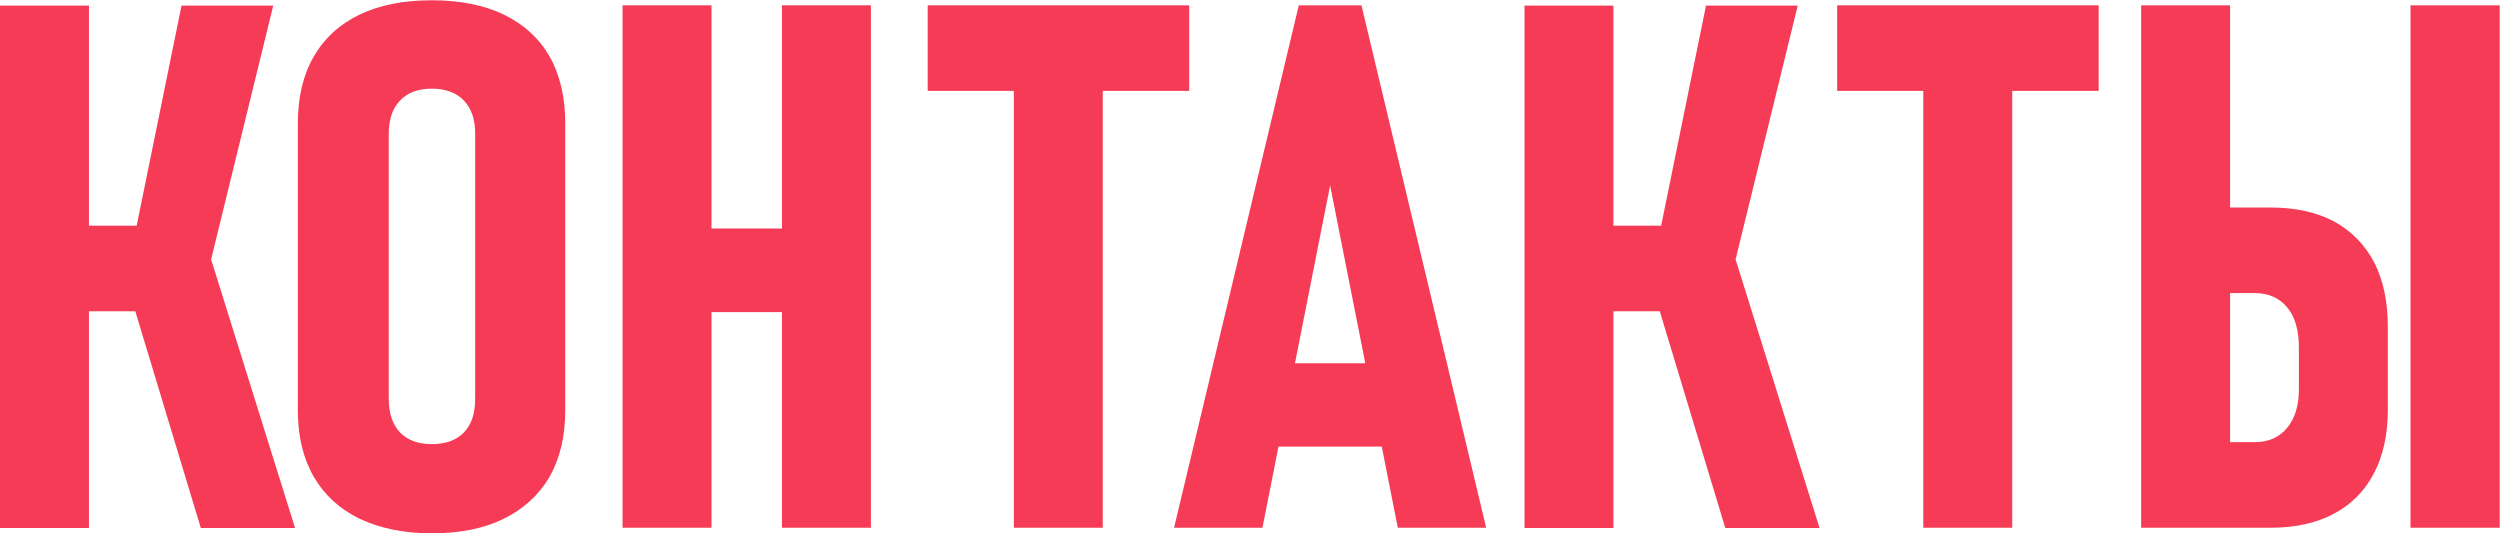
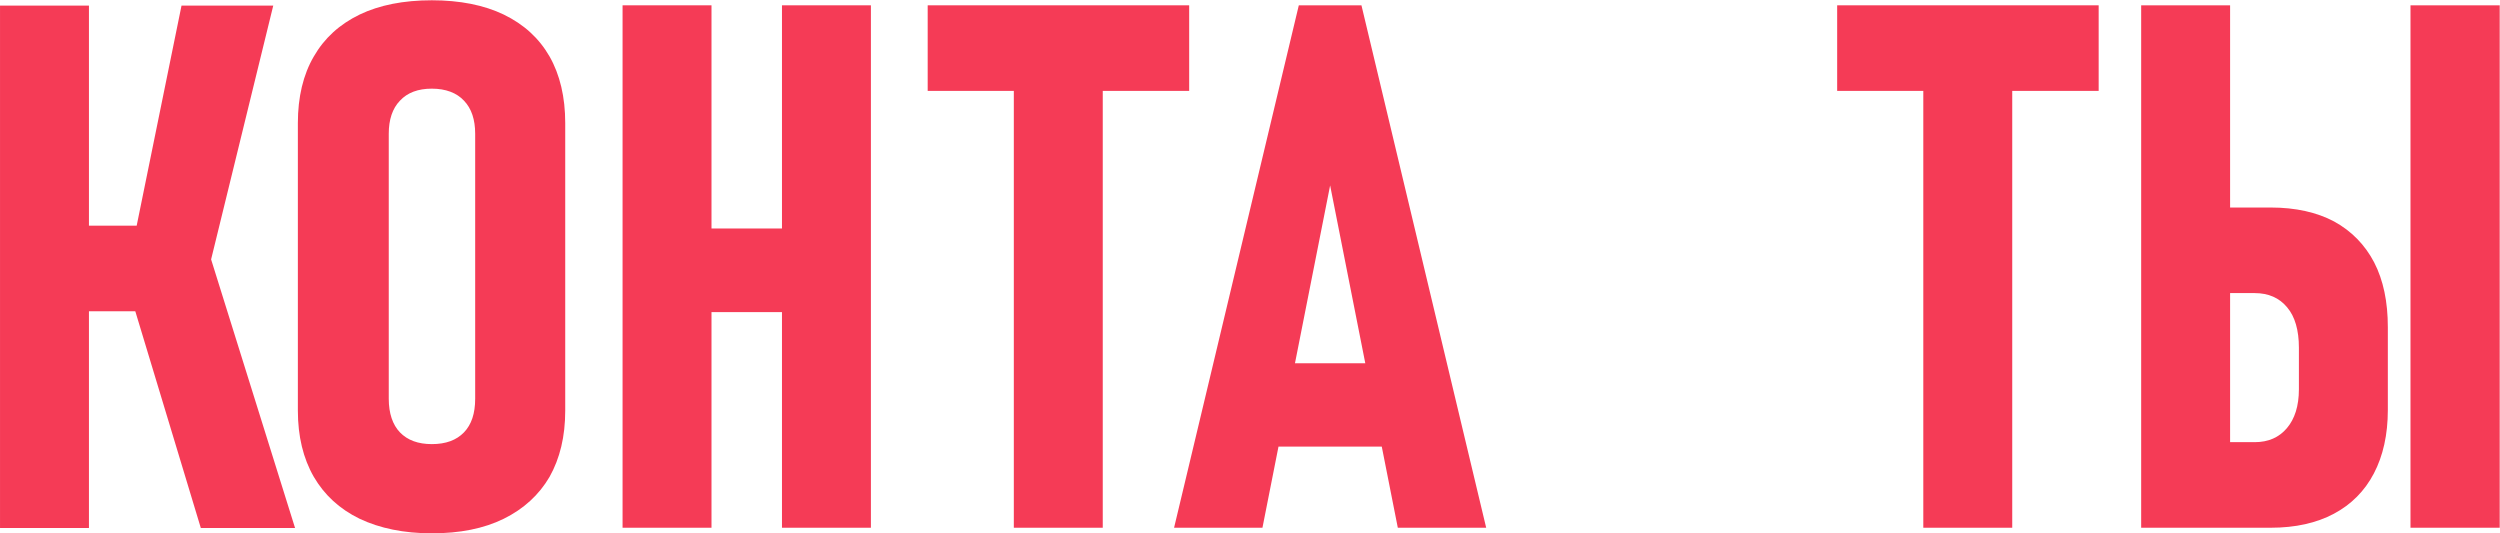
<svg xmlns="http://www.w3.org/2000/svg" xml:space="preserve" width="19.172mm" height="4.09mm" version="1.1" style="shape-rendering:geometricPrecision; text-rendering:geometricPrecision; image-rendering:optimizeQuality; fill-rule:evenodd; clip-rule:evenodd" viewBox="0 0 89.37 19.07">
  <defs>
    <style type="text/css"> .fil0 {fill:#F53B56;fill-rule:nonzero} </style>
  </defs>
  <g id="Слой_x0020_1">
    <path class="fil0" d="M7.14 10.9l-2.39 -2.21 1.73 -8.49 3.28 0 -2.62 10.7zm0.03 7.98l-2.5 -8.27 2.71 -1.84 3.16 10.11 -3.37 0zm-7.18 0l0 -18.68 3.18 0 0 18.68 -3.18 0zm1.41 -7.75l0 -3.06 4.95 0 0 3.06 -4.95 0z" />
    <path id="_1" class="fil0" d="M15.43 19.07c-1,0 -1.86,-0.18 -2.58,-0.52 -0.72,-0.35 -1.26,-0.85 -1.64,-1.5 -0.38,-0.66 -0.57,-1.45 -0.57,-2.37l0 -10.28c0,-0.93 0.19,-1.73 0.57,-2.38 0.38,-0.66 0.92,-1.15 1.64,-1.5 0.71,-0.34 1.57,-0.51 2.58,-0.51 1,0 1.86,0.17 2.57,0.51 0.72,0.35 1.26,0.84 1.64,1.5 0.37,0.65 0.56,1.45 0.56,2.38l0 10.28c0,0.93 -0.19,1.71 -0.56,2.37 -0.38,0.65 -0.93,1.15 -1.64,1.5 -0.71,0.35 -1.57,0.52 -2.57,0.52zm0 -3.19c0.5,0 0.88,-0.14 1.15,-0.42 0.27,-0.28 0.4,-0.68 0.4,-1.2l0 -9.48c0,-0.5 -0.13,-0.9 -0.4,-1.18 -0.26,-0.28 -0.65,-0.43 -1.15,-0.43 -0.49,0 -0.87,0.14 -1.14,0.43 -0.27,0.28 -0.4,0.68 -0.4,1.18l0 9.48c0,0.52 0.14,0.93 0.4,1.2 0.27,0.28 0.65,0.42 1.14,0.42z" />
    <path id="_2" class="fil0" d="M27.95 18.87l0 -18.68 3.18 0 0 18.68 -3.18 0zm-5.7 0l0 -18.68 3.18 0 0 18.68 -3.18 0zm1.51 -7.71l0 -2.99 6.26 0 0 2.99 -6.26 0z" />
    <path id="_3" class="fil0" d="M36.24 18.87l0 -17.11 3.18 0 0 17.11 -3.18 0zm-3.08 -15.62l0 -3.06 9.35 0 0 3.06 -9.35 0z" />
    <path id="_4" class="fil0" d="M41.97 18.87l4.46 -18.68 2.24 0 4.46 18.68 -3.16 0 -2.42 -12.24 -2.42 12.24 -3.16 0zm3.03 -2.9l0 -2.98 5.09 0 0 2.98 -5.09 0z" />
-     <path id="_5" class="fil0" d="M61.65 10.9l-2.39 -2.21 1.73 -8.49 3.28 0 -2.62 10.7zm0.03 7.98l-2.5 -8.27 2.71 -1.84 3.16 10.11 -3.37 0zm-7.18 0l0 -18.68 3.18 0 0 18.68 -3.18 0zm1.41 -7.75l0 -3.06 4.95 0 0 3.06 -4.95 0z" />
    <path id="_6" class="fil0" d="M68.76 18.87l0 -17.11 3.18 0 0 17.11 -3.18 0zm-3.08 -15.62l0 -3.06 9.35 0 0 3.06 -9.35 0z" />
    <path id="_7" class="fil0" d="M78.18 18.87l0 -3.06 2.43 0c0.49,0 0.87,-0.17 1.15,-0.5 0.28,-0.33 0.43,-0.79 0.43,-1.39l0 -1.49c0,-0.62 -0.14,-1.11 -0.42,-1.44 -0.28,-0.34 -0.67,-0.51 -1.16,-0.51l-2.43 0 0 -3.06 3 0c0.89,0 1.65,0.17 2.27,0.5 0.62,0.34 1.1,0.83 1.43,1.46 0.33,0.64 0.49,1.41 0.49,2.32l0 2.96c0,0.88 -0.17,1.64 -0.5,2.27 -0.33,0.63 -0.81,1.11 -1.43,1.44 -0.62,0.33 -1.37,0.5 -2.26,0.5l-3 0zm-1.63 0l0 -18.68 3.18 0 0 18.68 -3.18 0zm12.82 -18.68l0 18.68 -3.19 0 0 -18.68 3.19 0z" />
  </g>
</svg>